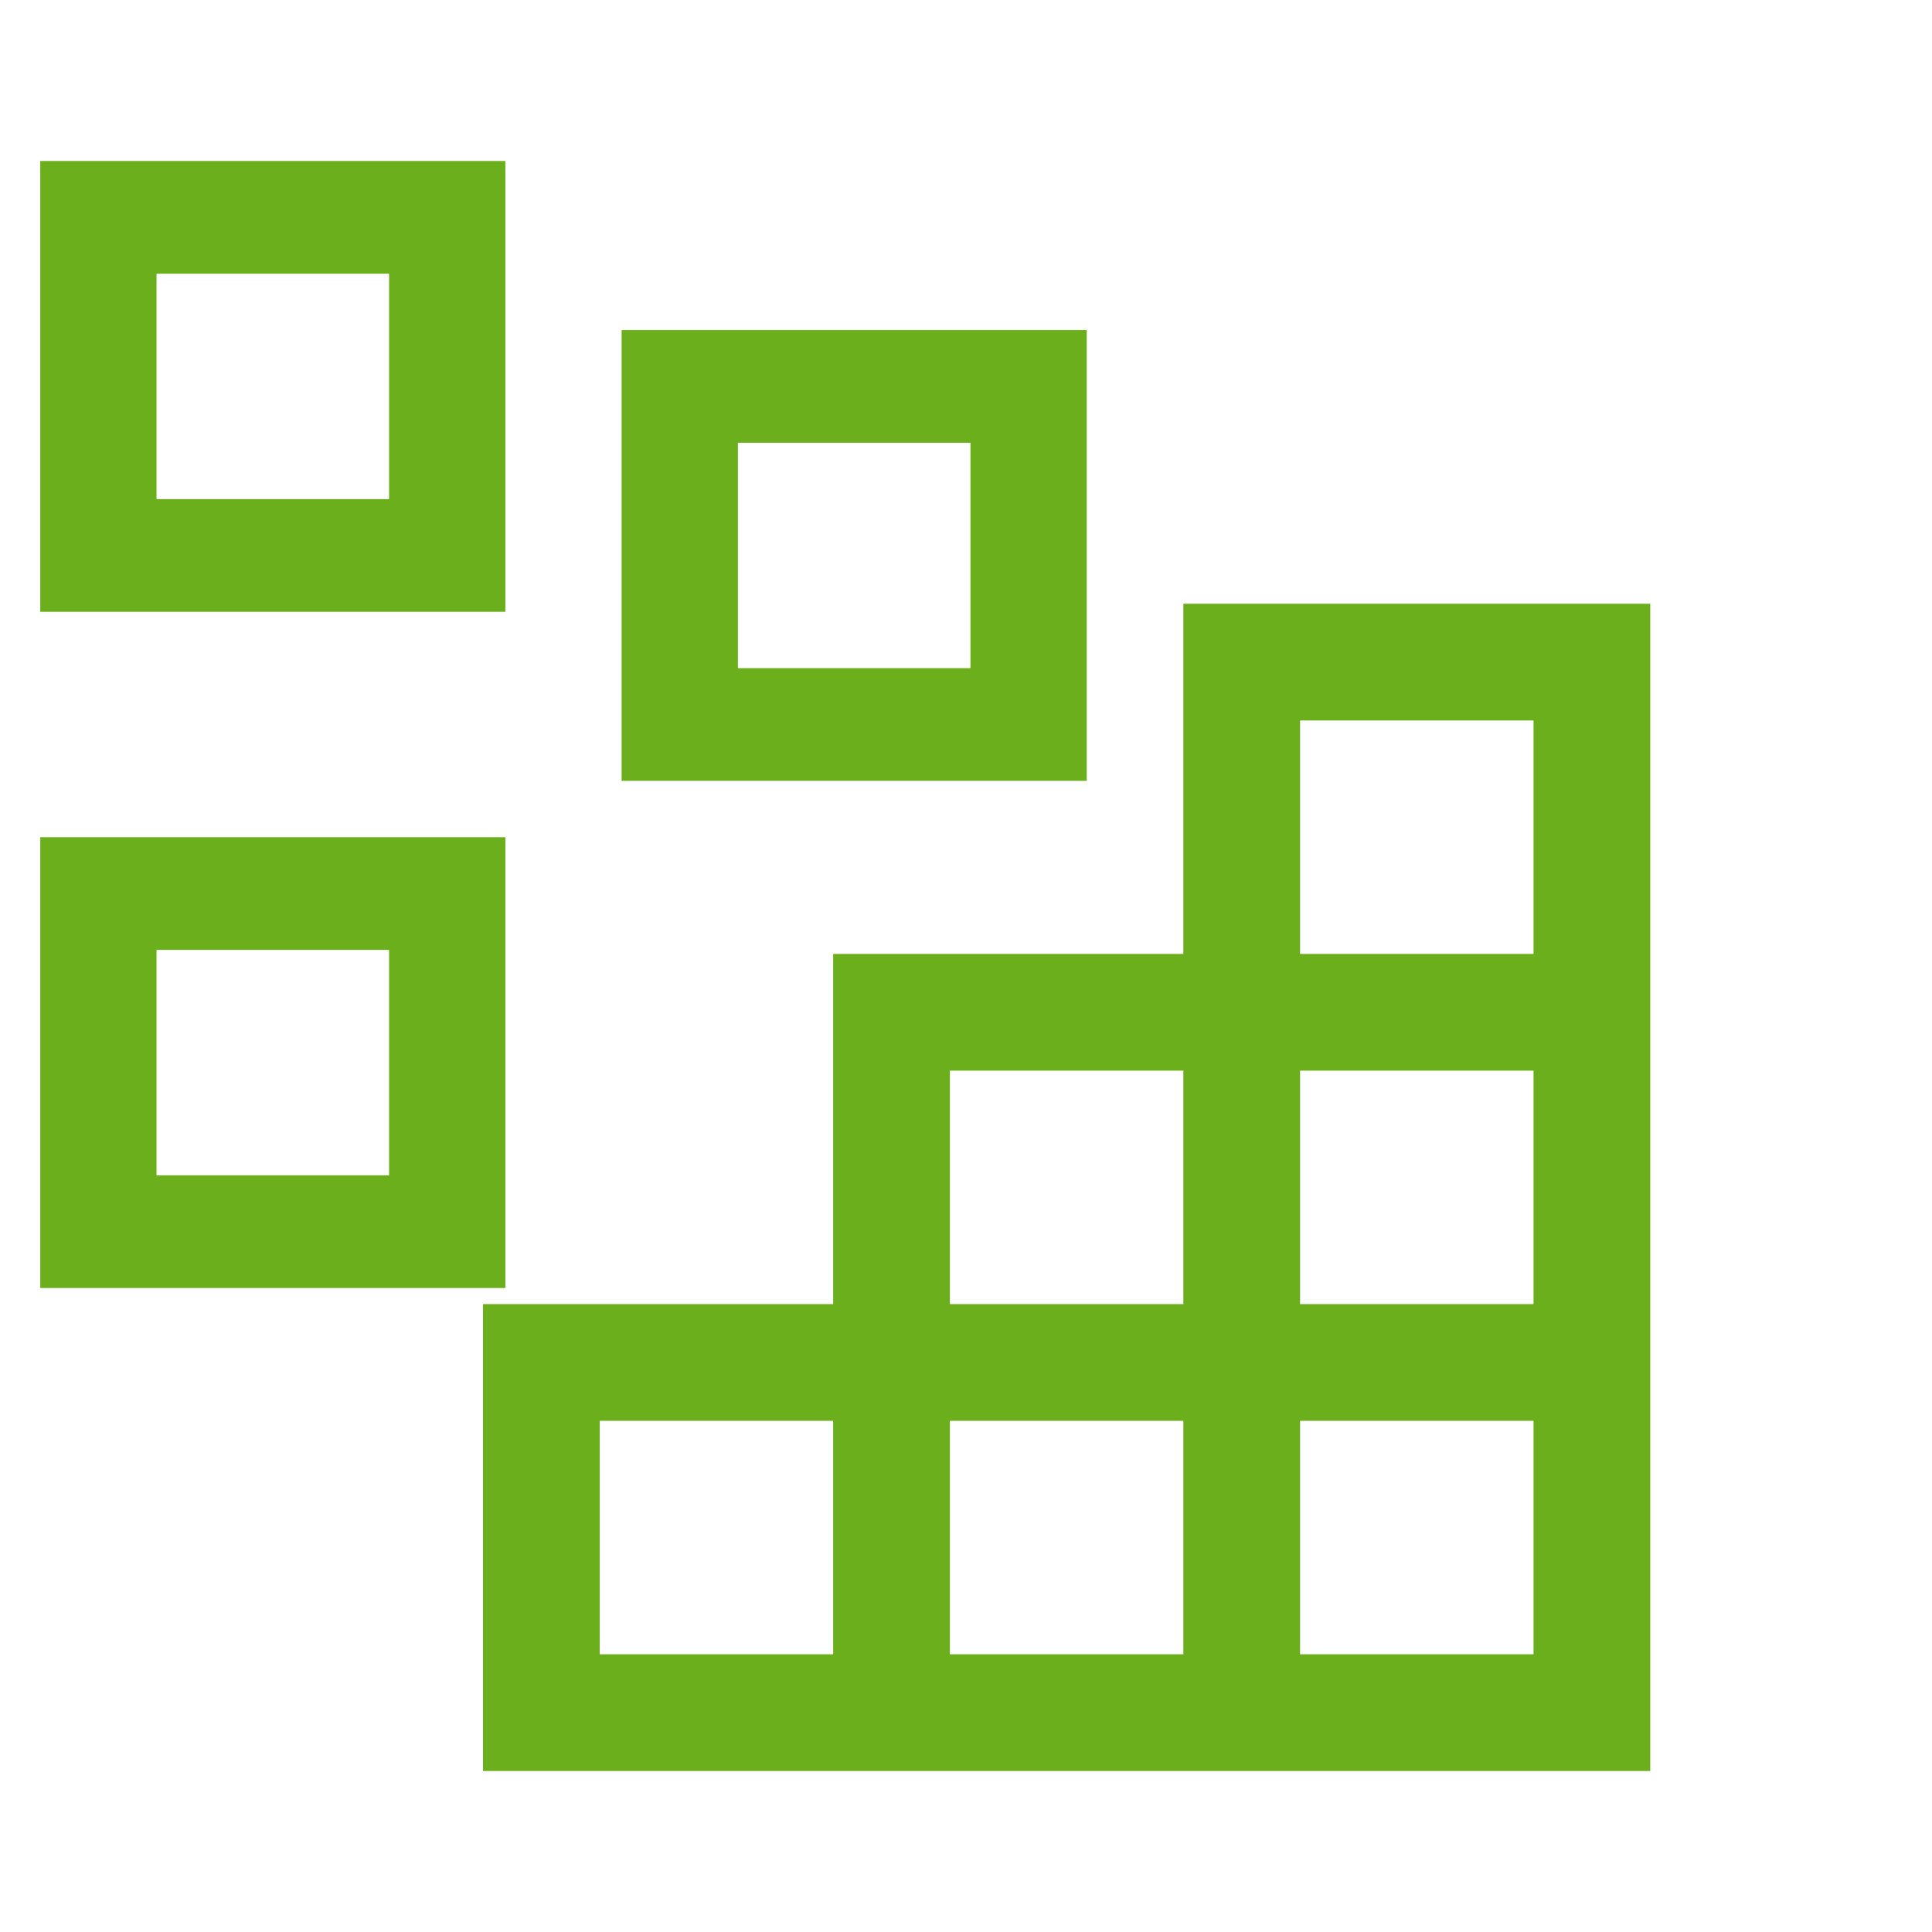
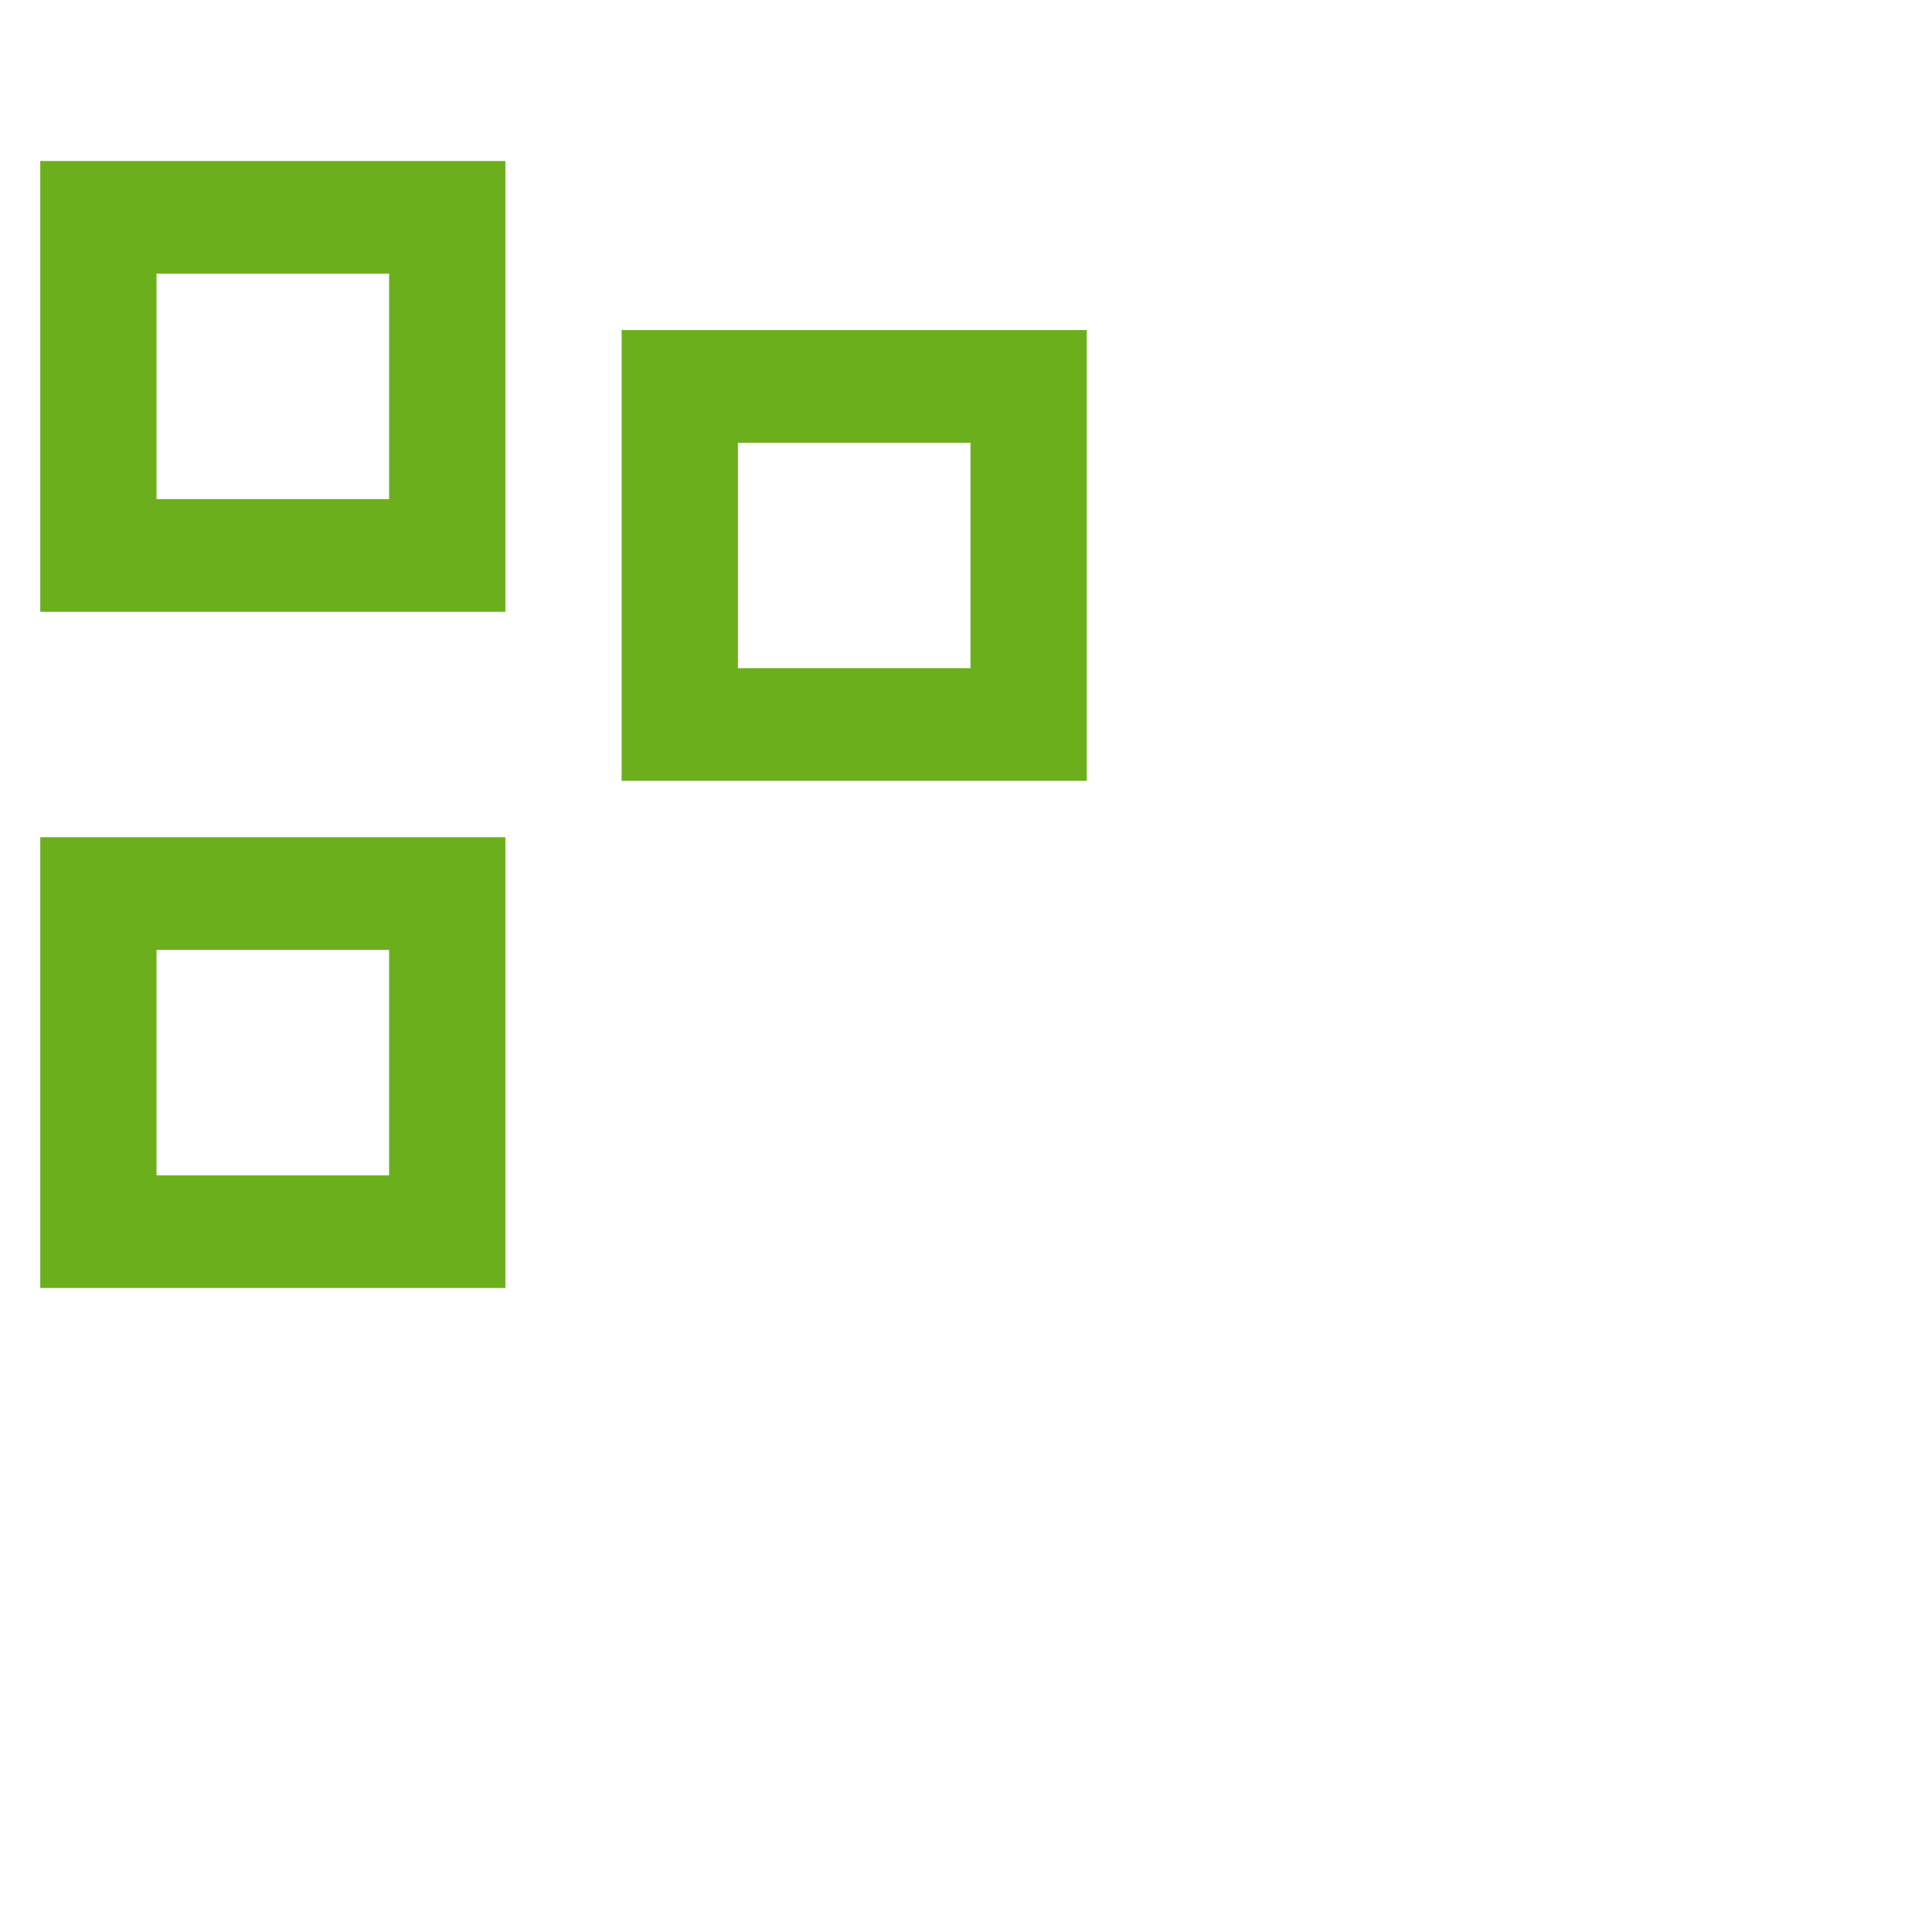
<svg xmlns="http://www.w3.org/2000/svg" width="48" height="48" viewBox="0 0 48 48" fill="none">
  <path d="M9.667 6.8V12.4H3.889V6.8H9.667ZM1 4V15.2H12.556V4H1ZM24.111 11V16.6H18.333V11H24.111ZM15.444 8.2V19.4H27V8.2H15.444ZM9.667 23.6V29.2H3.889V23.6H9.667ZM1 20.8V32H12.556V20.8H1Z" fill="#6CAF1D" />
-   <path d="M29.4 15V23.7H20.7V32.4H12V44H41V15H29.4ZM23.6 26.6H29.4V32.4H23.6V26.6ZM20.7 41.1H14.9V35.3H20.7V41.1ZM29.4 41.1H23.6V35.3H29.4V41.1ZM38.1 41.1H32.3V35.3H38.1V41.1ZM38.1 32.4H32.3V26.6H38.1V32.4ZM32.3 23.7V17.9H38.1V23.7H32.3Z" fill="#6CAF1D" />
</svg>